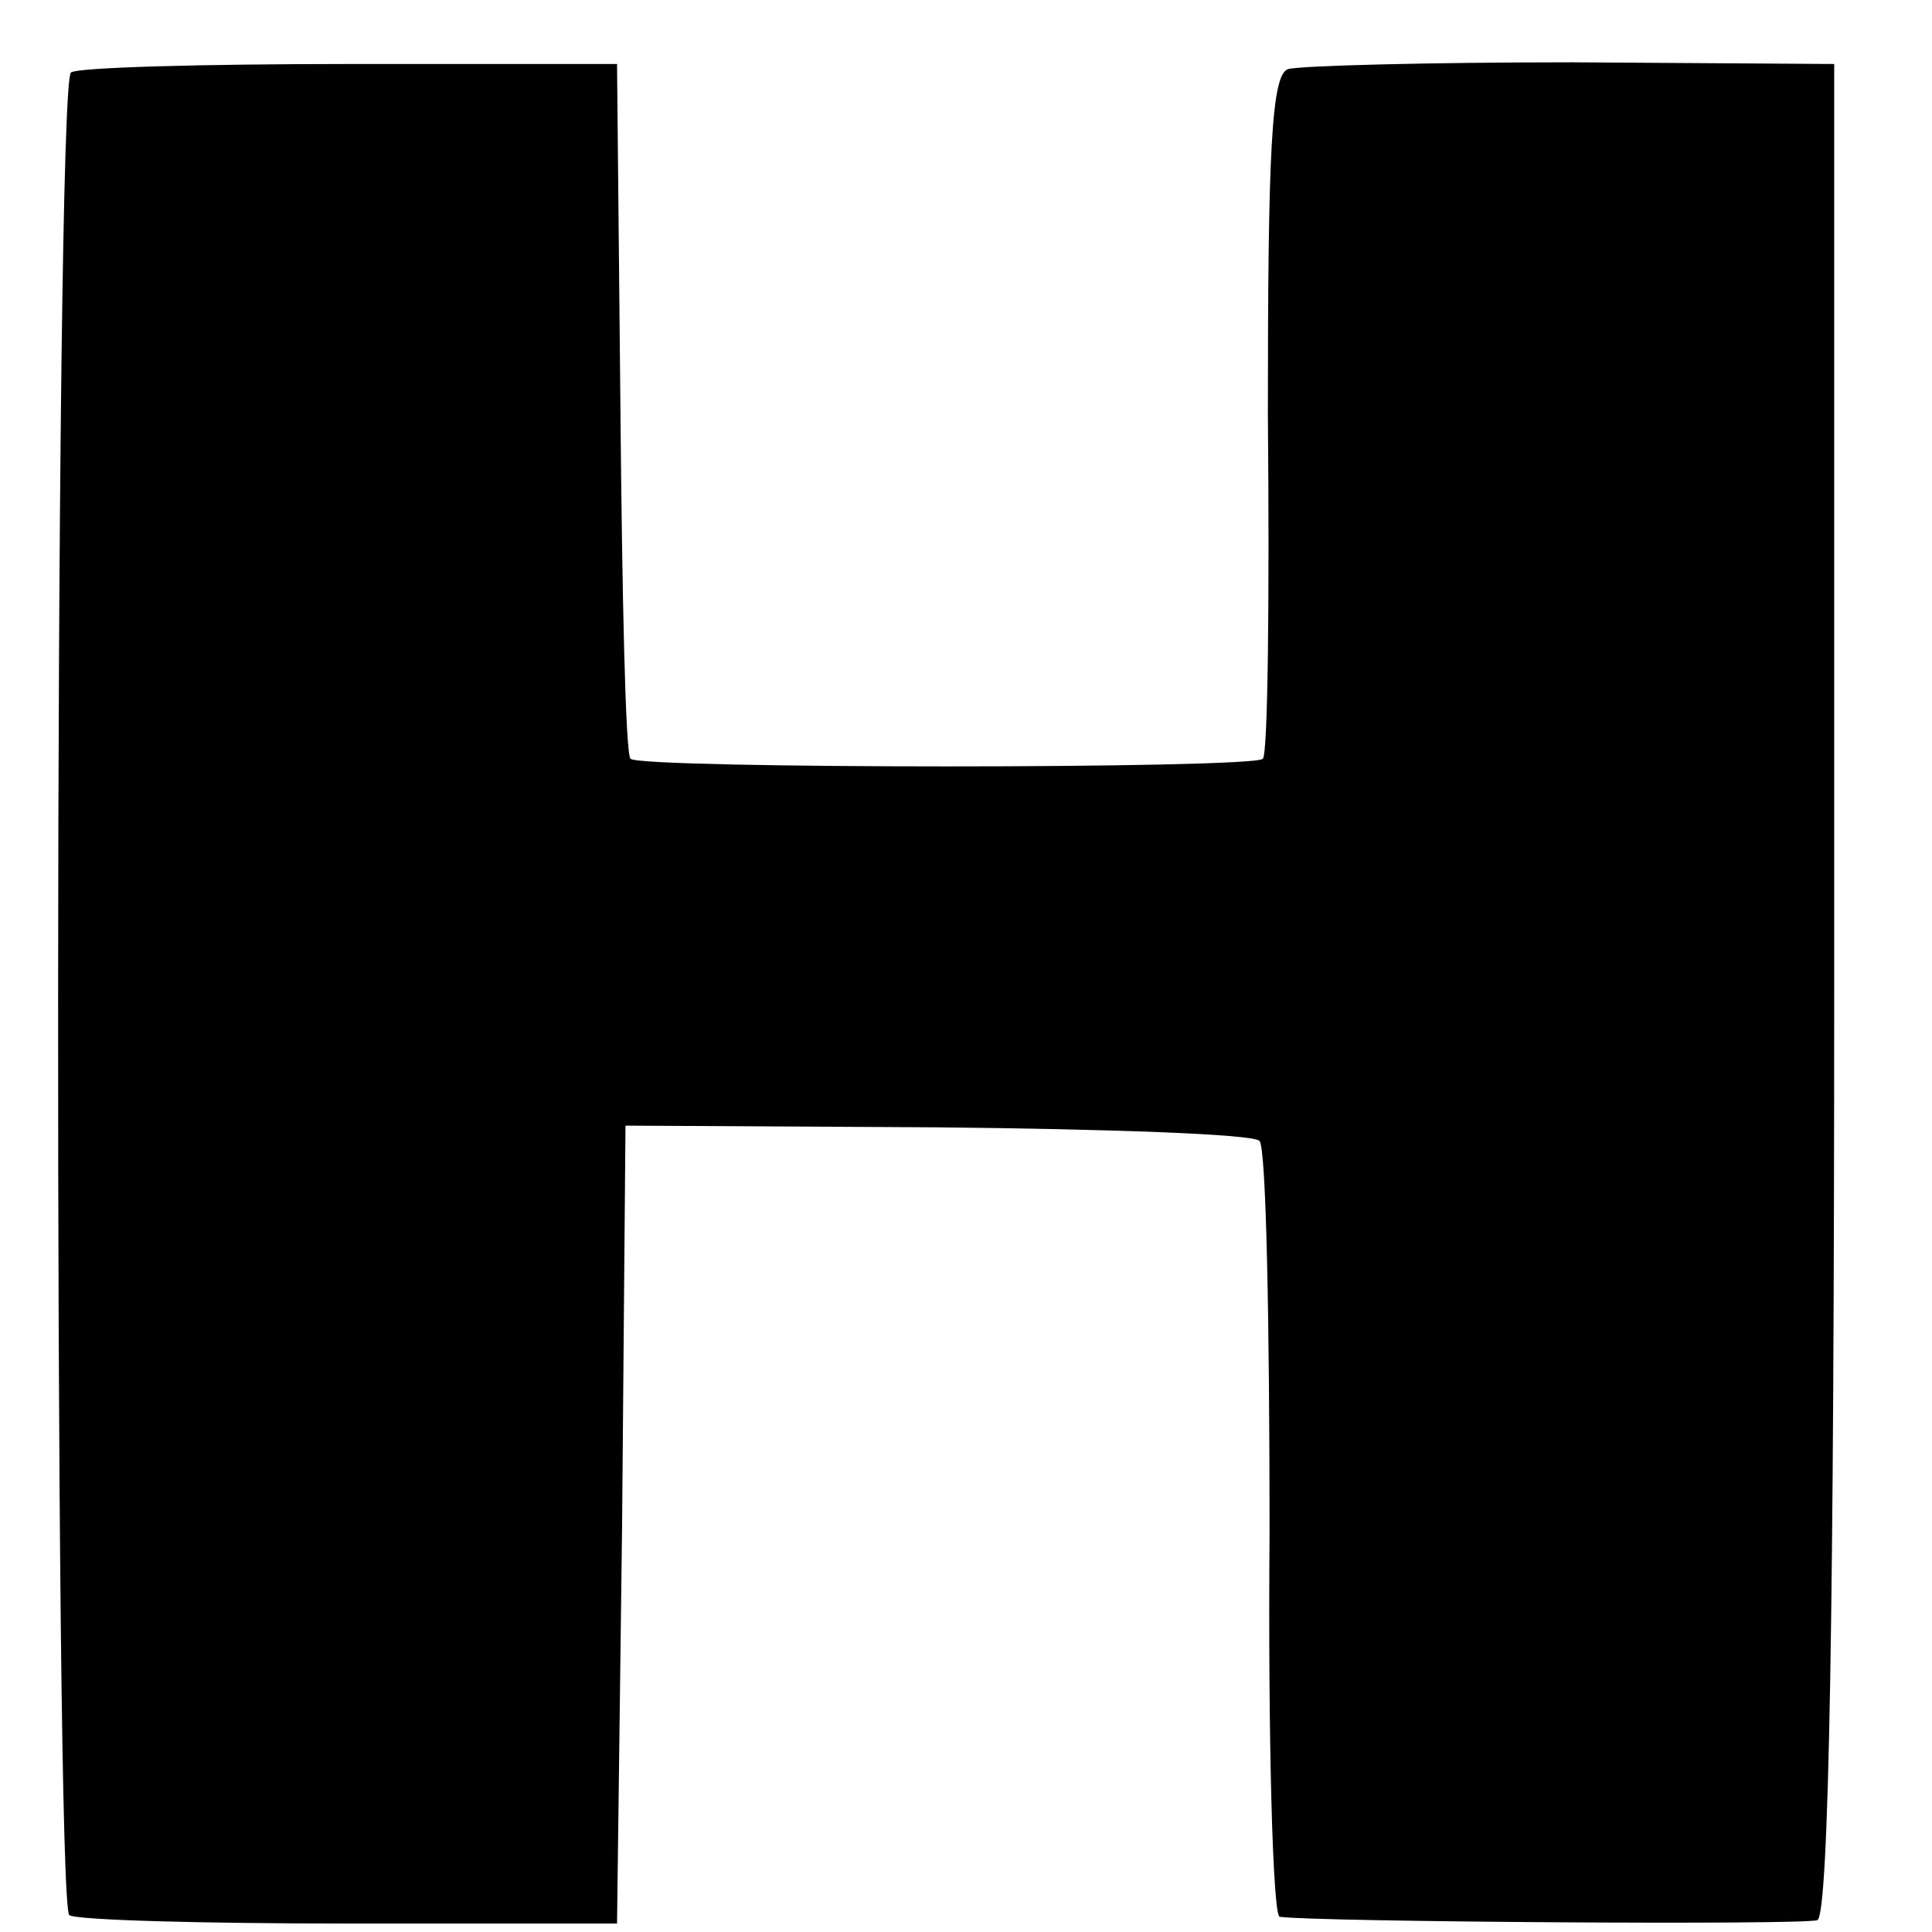
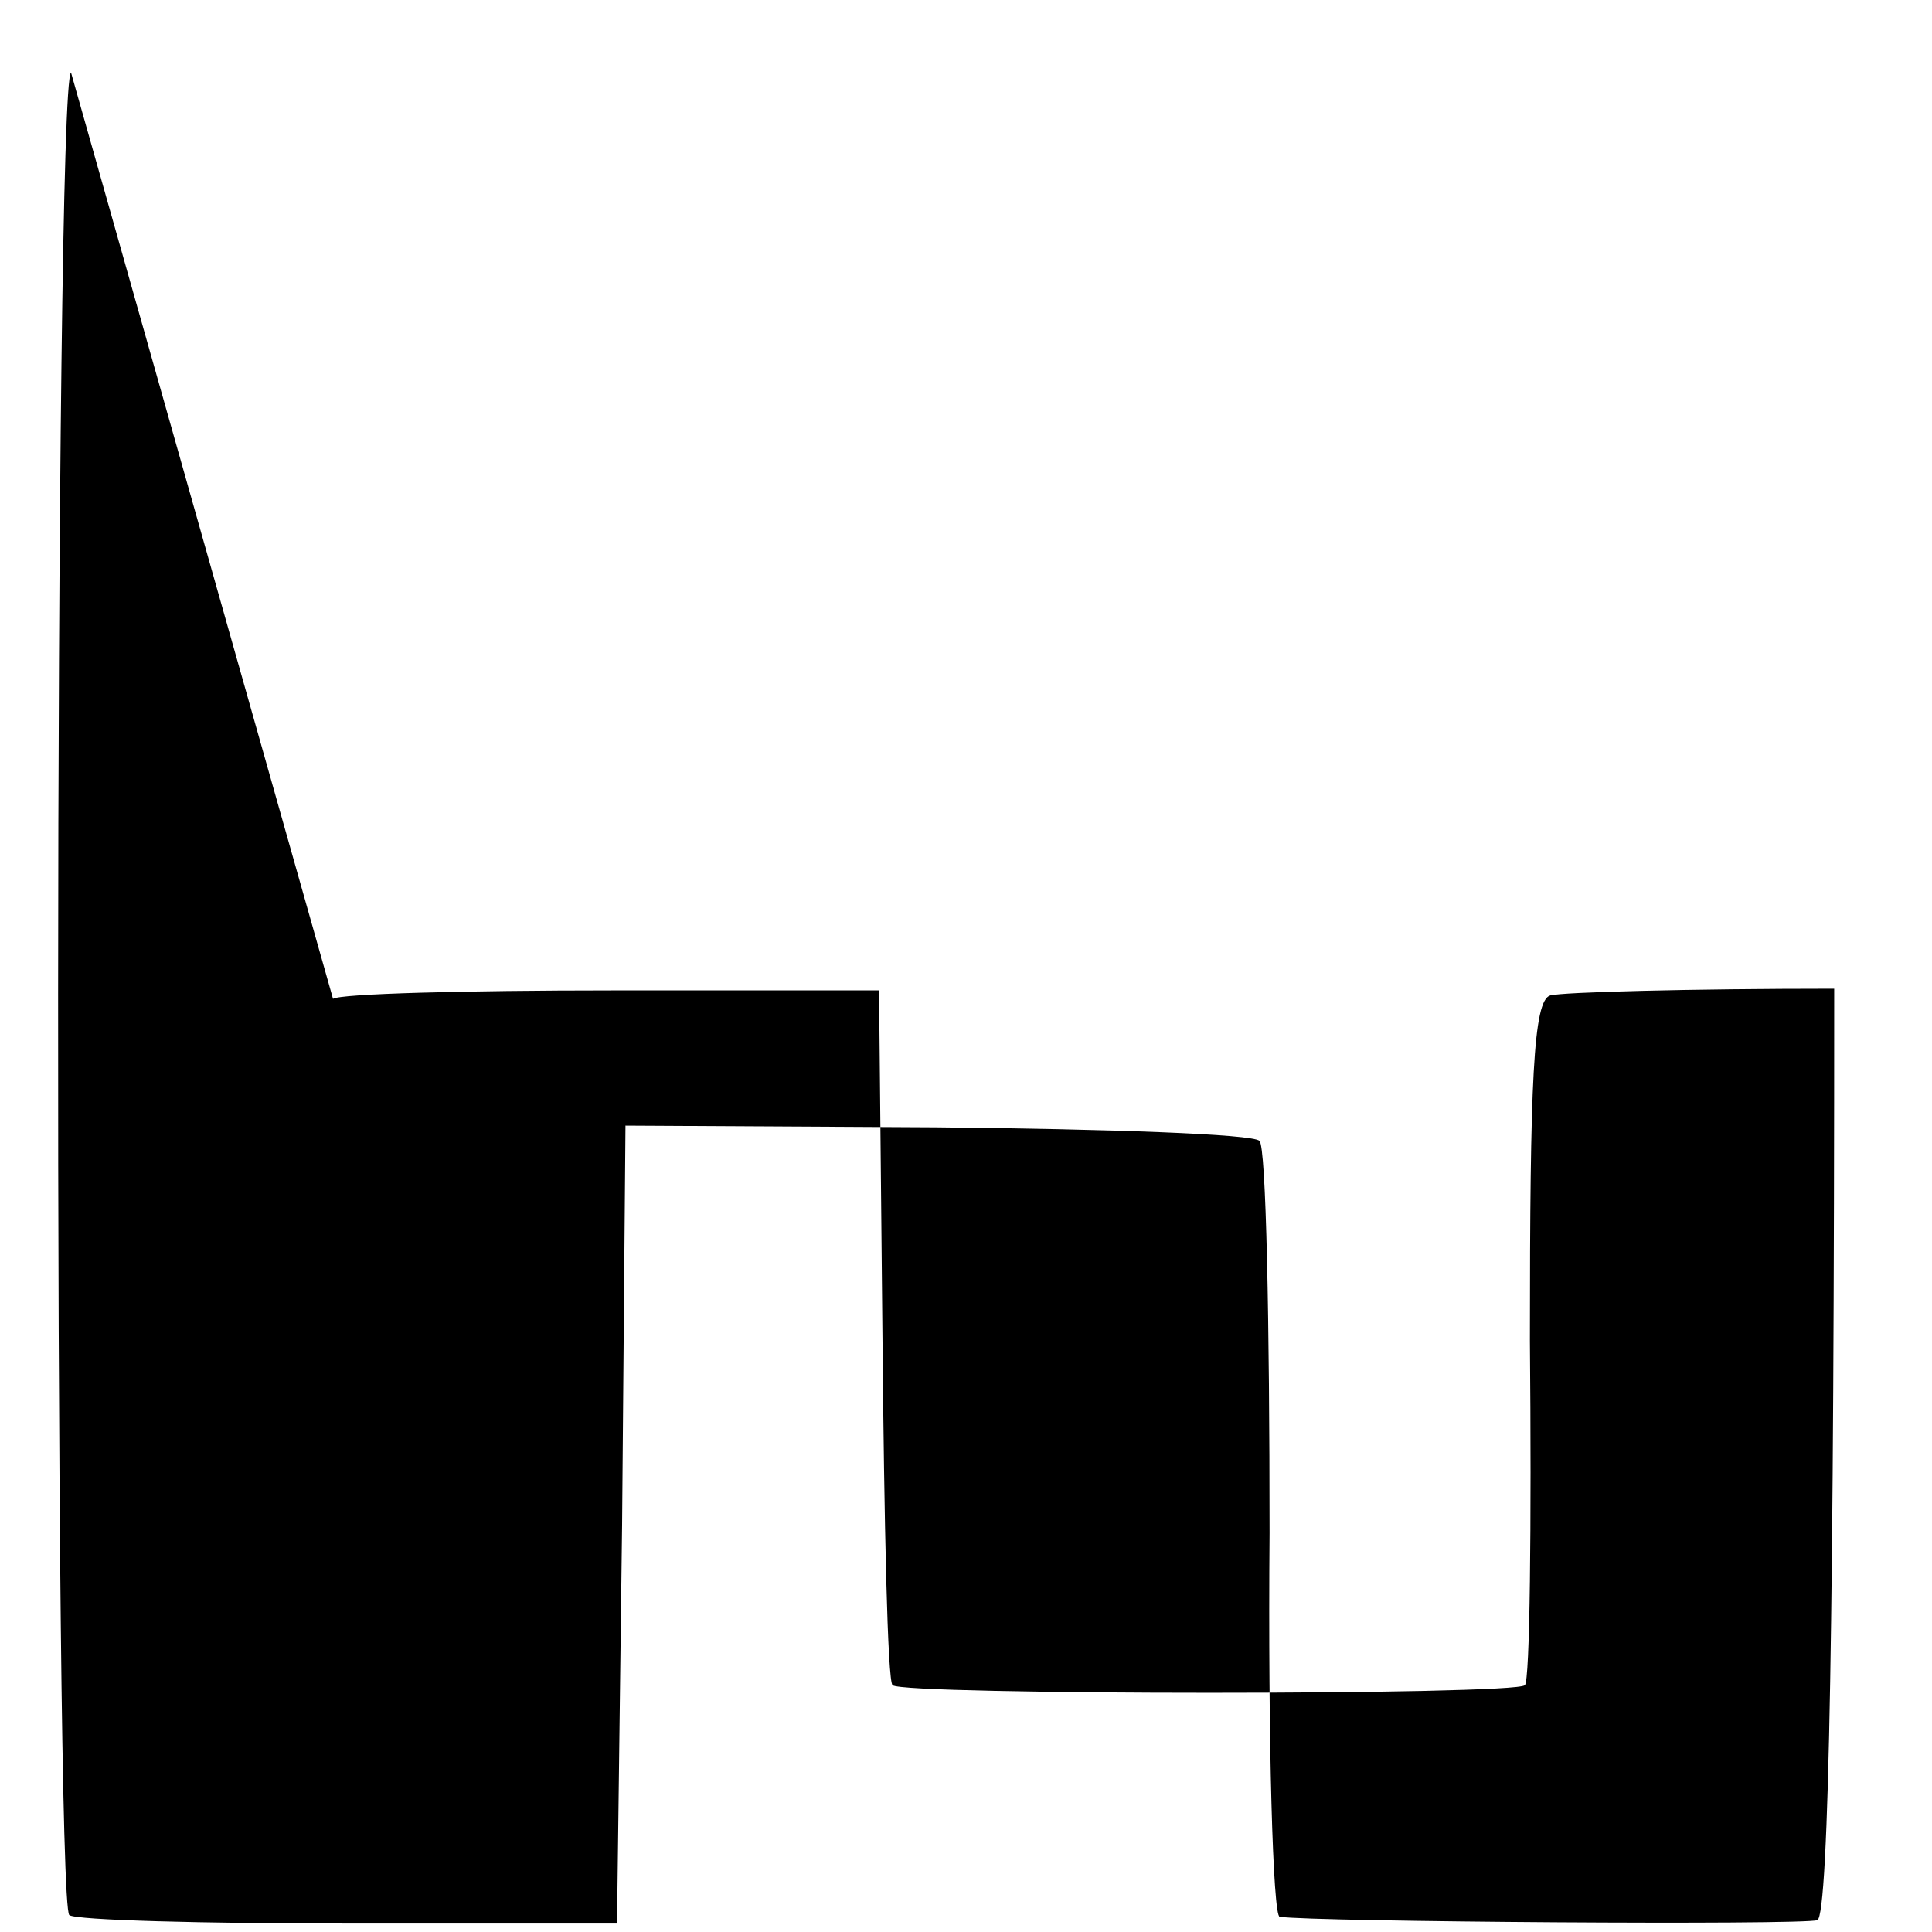
<svg xmlns="http://www.w3.org/2000/svg" version="1.0" width="16pt" height="16pt" viewBox="0 0 16 16" preserveAspectRatio="xMidYMid meet">
  <g transform="translate(0,16) scale(0.014,-0.014)" fill="#000000" stroke="none">
-     <path d="M42 1100 c-10 -7 -10 -1083 -1 -1090 4 -3 79 -5 166 -5 l158 0 3 236 2 236 184 -1 c102 -1 187 -4 191 -8 4 -3 6 -108 6 -232 -1 -124 2 -227 6 -227 20 -3 309 -5 318 -2 7 2 10 191 10 551 l0 547 -155 1 c-85 0 -161 -2 -168 -4 -10 -3 -12 -50 -12 -204 1 -110 0 -202 -3 -204 -5 -6 -368 -6 -374 0 -3 2 -5 96 -6 208 l-2 203 -158 0 c-87 0 -161 -2 -165 -5z" />
+     <path d="M42 1100 c-10 -7 -10 -1083 -1 -1090 4 -3 79 -5 166 -5 l158 0 3 236 2 236 184 -1 c102 -1 187 -4 191 -8 4 -3 6 -108 6 -232 -1 -124 2 -227 6 -227 20 -3 309 -5 318 -2 7 2 10 191 10 551 c-85 0 -161 -2 -168 -4 -10 -3 -12 -50 -12 -204 1 -110 0 -202 -3 -204 -5 -6 -368 -6 -374 0 -3 2 -5 96 -6 208 l-2 203 -158 0 c-87 0 -161 -2 -165 -5z" />
  </g>
</svg>